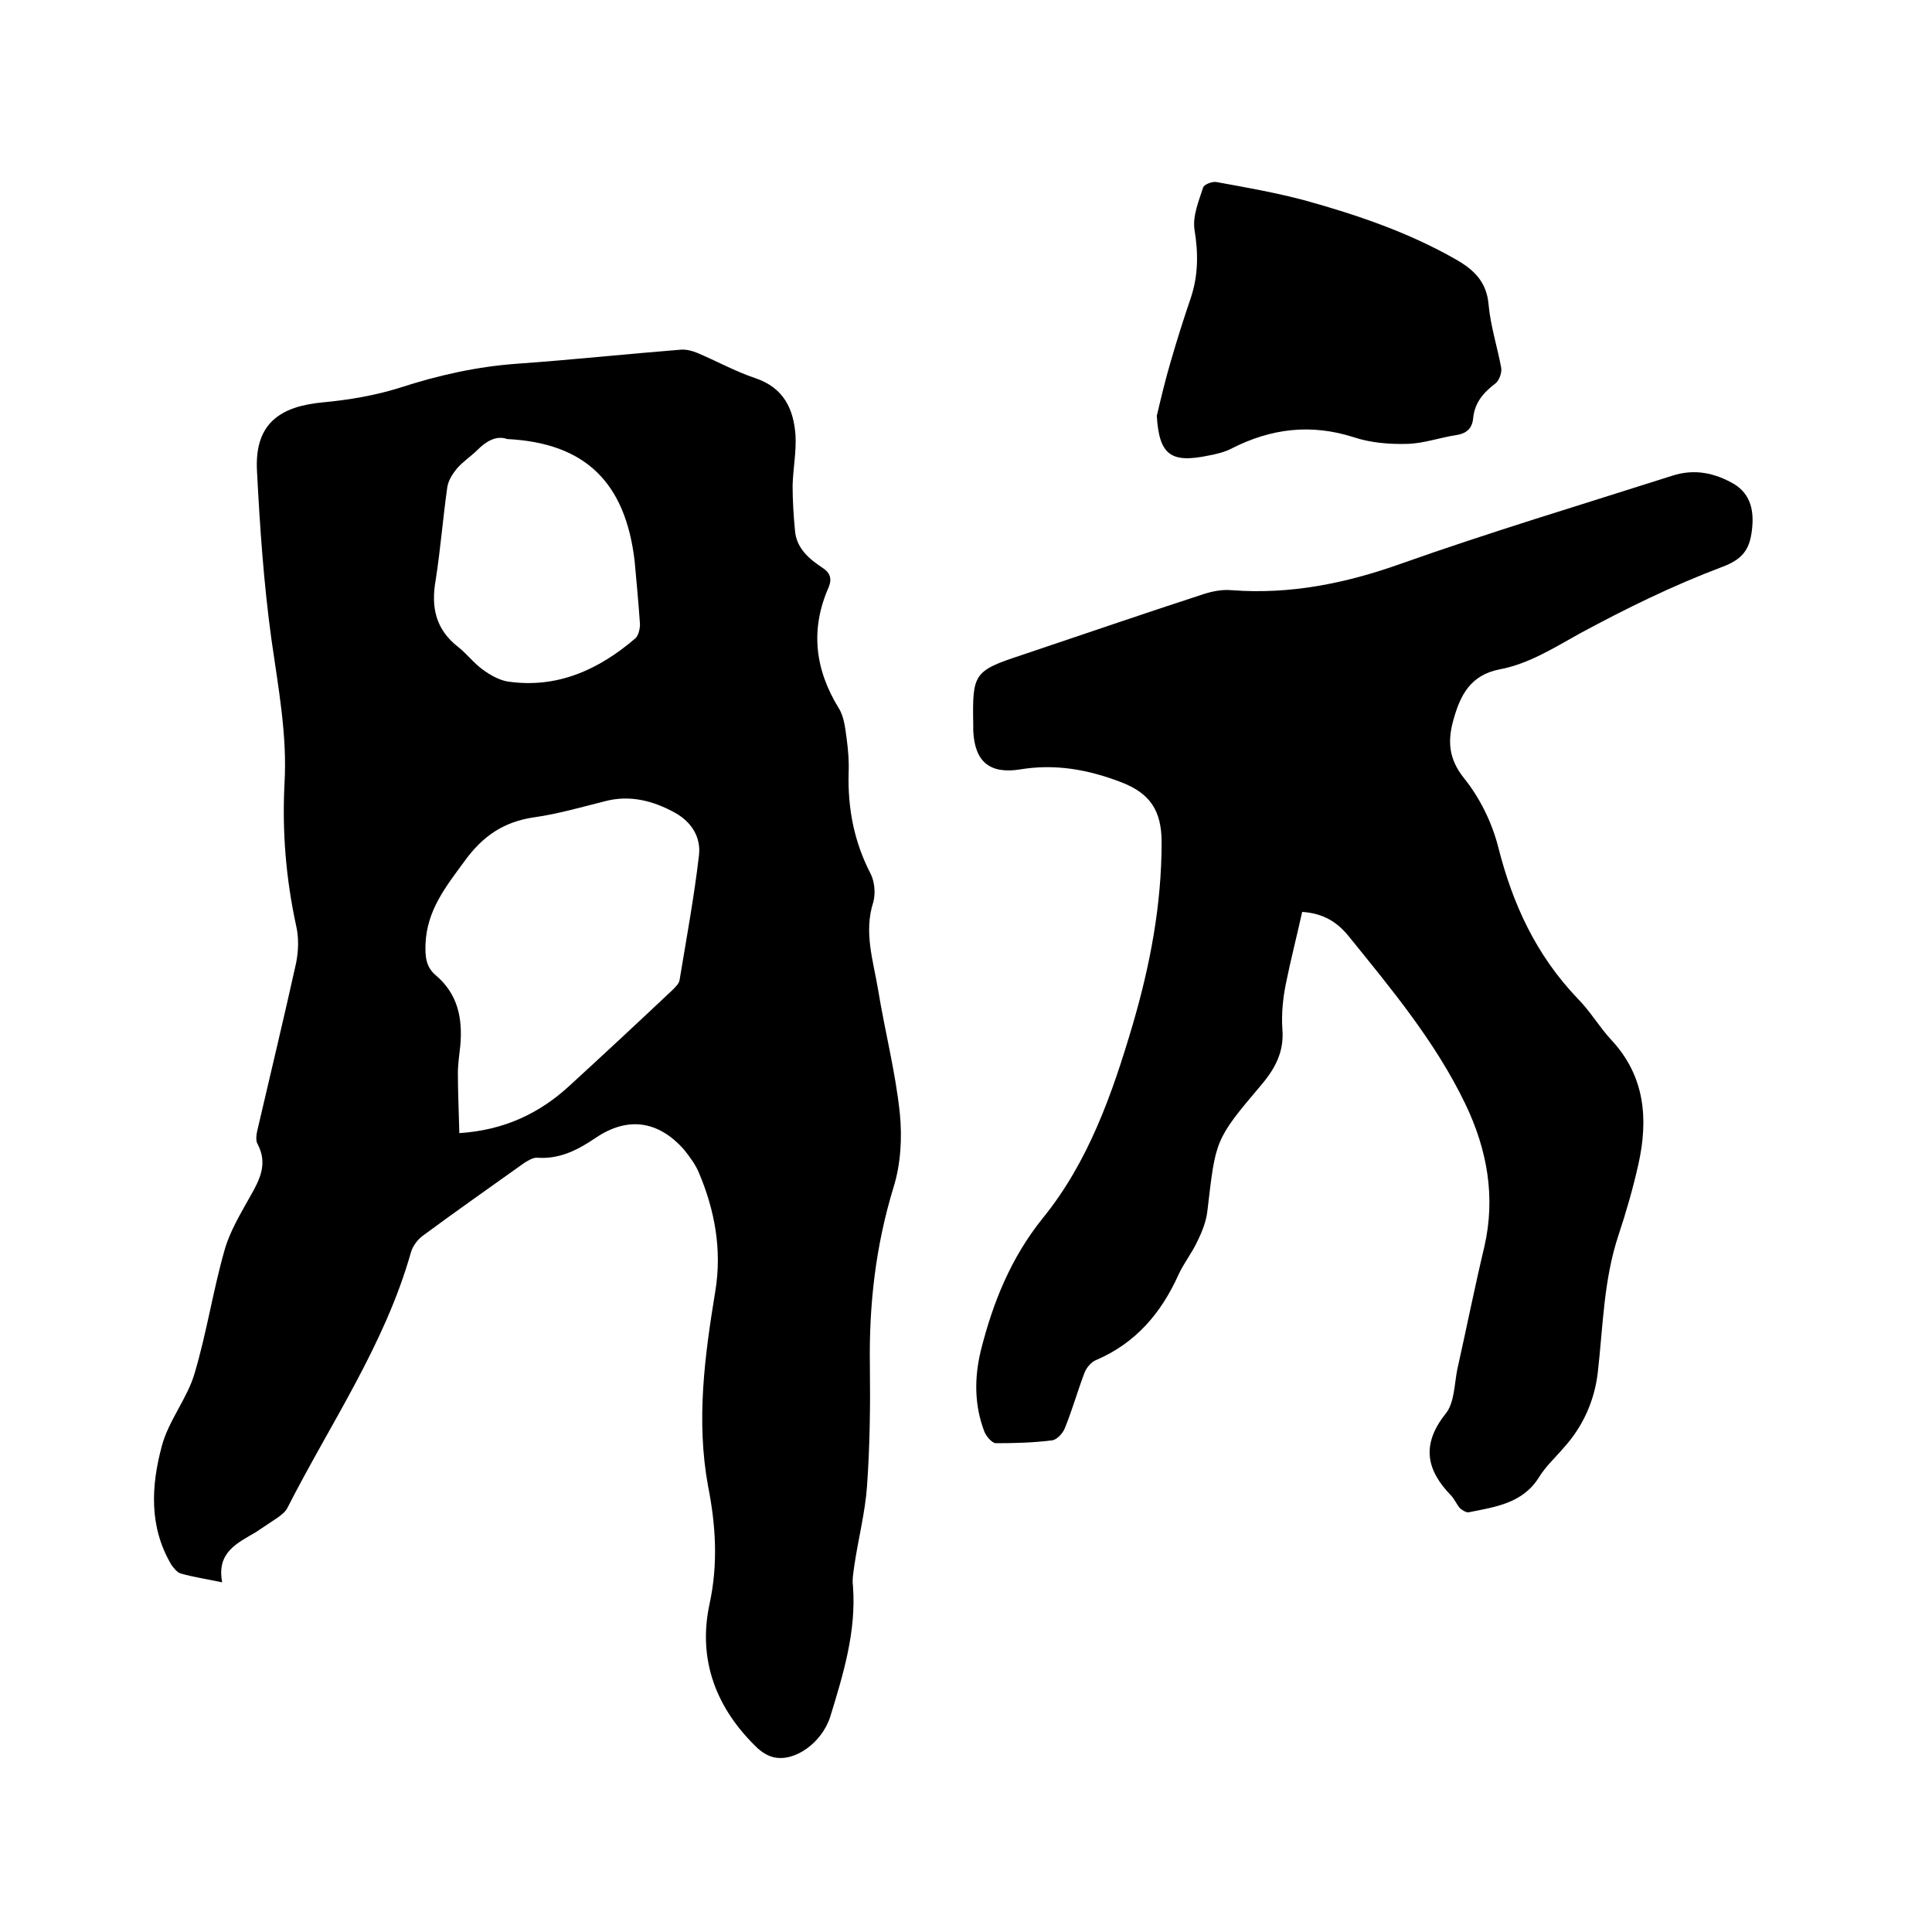
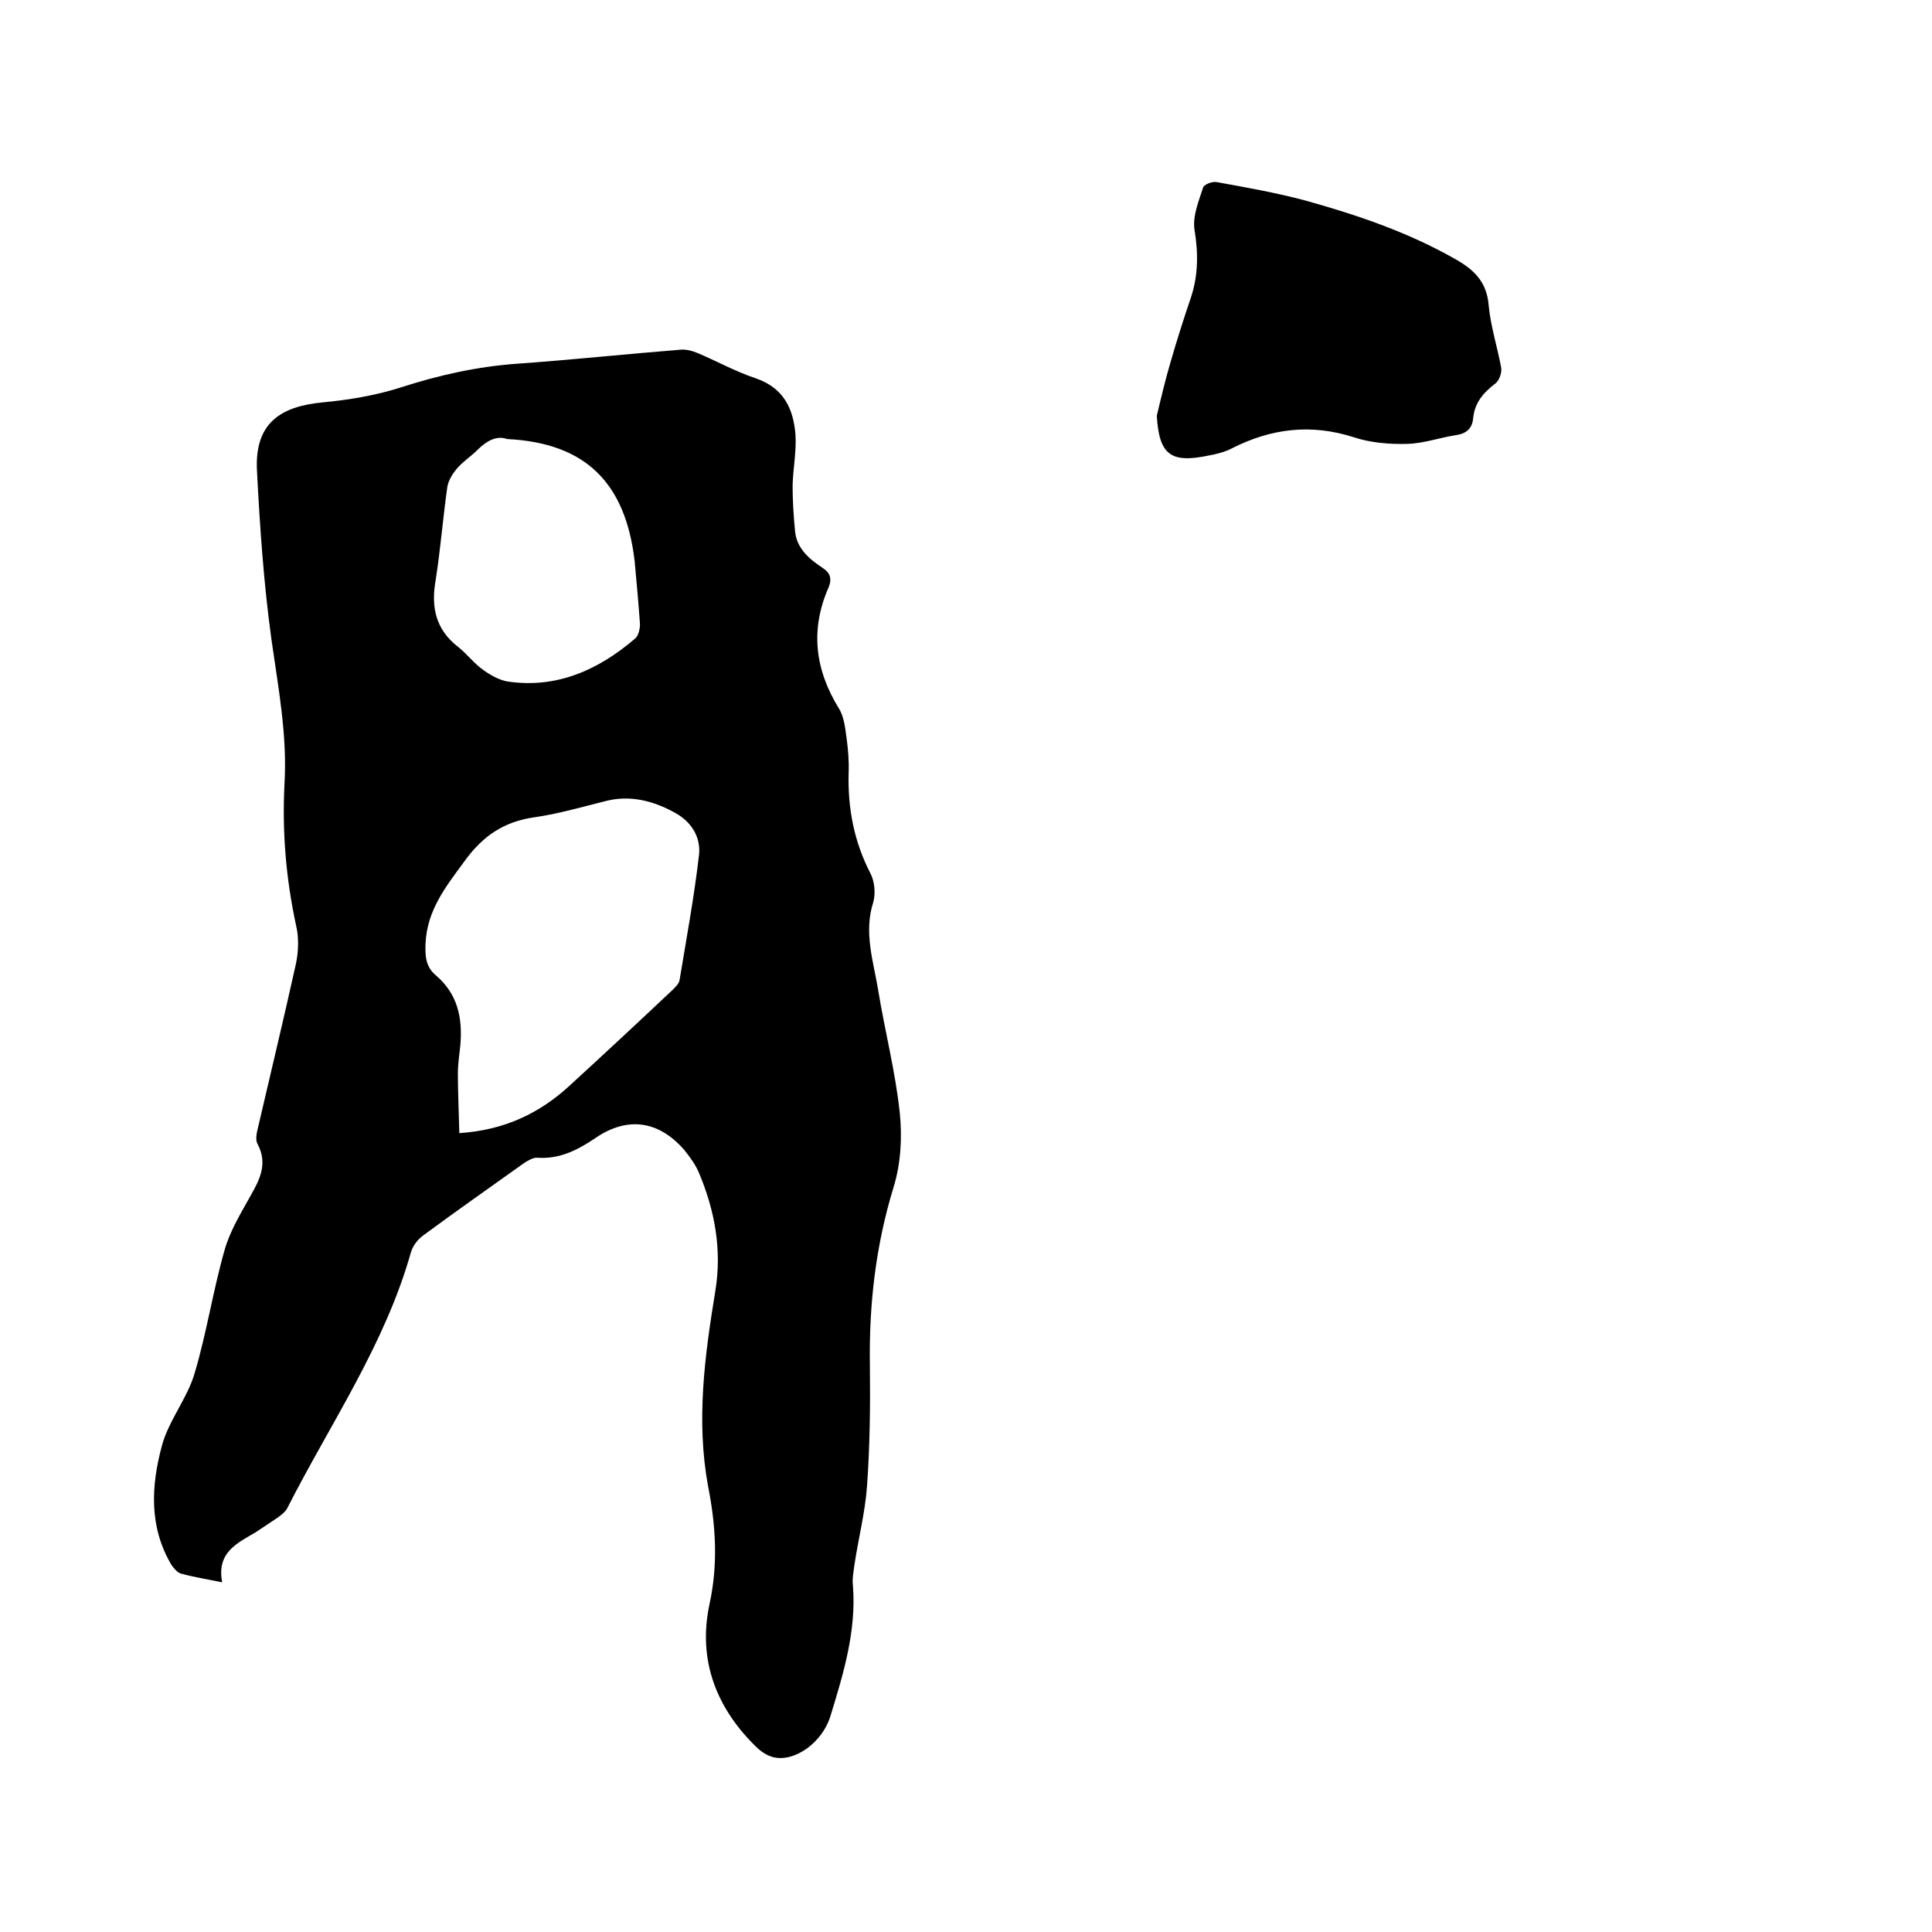
<svg xmlns="http://www.w3.org/2000/svg" enable-background="new 0 0 400 400" viewBox="0 0 400 400">
  <path d="m46 327.6c-3.4-.7-6-1.1-8.5-1.8-.8-.2-1.5-1.1-2-1.8-4.7-7.9-4.2-16.4-2-24.6 1.4-5.3 5.3-9.9 6.8-15.1 2.5-8.4 3.8-17.1 6.2-25.5 1.1-3.9 3.3-7.5 5.3-11.1 2-3.5 3.7-6.8 1.5-10.9-.5-.9-.1-2.5.2-3.7 2.6-11.2 5.3-22.4 7.8-33.7.5-2.5.6-5.3 0-7.8-2.1-9.7-2.9-19.4-2.4-29.3.6-10.1-1.3-20-2.7-29.9-1.6-11.6-2.4-23.3-3-35-.5-9.9 5-13.3 13.7-14.1 5.3-.5 10.7-1.4 15.8-3 8-2.6 16-4.4 24.4-5 11.3-.8 22.5-2 33.8-2.9 1.1-.1 2.3.2 3.3.6 4.1 1.7 8 3.9 12.2 5.3 5.9 2 7.9 6.4 8.3 11.8.2 3.4-.5 6.9-.6 10.4 0 3.1.2 6.3.5 9.4.3 3.6 2.9 5.8 5.6 7.6 1.6 1 2.1 2.2 1.4 4-3.9 8.8-2.9 17.1 2.1 25.2 1.1 1.8 1.3 4.2 1.6 6.3.3 2.3.5 4.6.4 7-.2 7.3 1.1 14.2 4.5 20.8.9 1.7 1.1 4.2.6 6-2 6.2 0 12.1 1 18.1 1.4 8.6 3.6 17 4.5 25.6.5 5 .2 10.5-1.3 15.3-3.7 12.1-5.1 24.3-4.9 36.9.1 8.4 0 16.7-.6 25.1-.4 5.4-1.8 10.8-2.6 16.2-.2 1.5-.5 3-.3 4.4.7 9.4-2 18.2-4.7 27-1.7 5.4-7.4 9.5-11.8 8.4-1.2-.3-2.3-1-3.2-1.8-8.6-8.2-12.5-18.3-10-29.9 1.8-8.3 1.3-16.3-.3-24.4-2.5-13.6-.7-27 1.5-40.4 1.4-8.5-.1-16.7-3.4-24.5-.7-1.7-1.9-3.3-3.1-4.8-5.3-6-11.7-6.9-18.3-2.4-3.7 2.5-7.4 4.4-12 4.1-.9-.1-2 .6-2.8 1.1-7 5-14 9.9-20.9 15-1.1.8-2.1 2.1-2.5 3.4-5.4 19.2-16.7 35.5-25.6 53-.4.8-1.2 1.4-2 2-1.5 1-3 2-4.5 3-3.9 2.3-8.2 4.2-7 10.4zm49.1-93c9.3-.6 16.6-4.1 22.8-9.8 7.2-6.6 14.3-13.2 21.4-19.9.6-.6 1.3-1.3 1.4-2 1.4-8.5 3-17.1 4-25.7.5-3.8-1.5-7-4.9-8.9-4.5-2.5-9.4-3.8-14.6-2.4-4.8 1.2-9.6 2.6-14.5 3.3-6.4.9-10.8 3.9-14.6 9.2-3.9 5.3-7.7 10.1-8 17-.1 2.7.1 4.8 2.1 6.5 4.6 3.9 5.6 8.9 5.1 14.6-.2 1.9-.5 3.8-.5 5.7 0 4 .2 8 .3 12.4zm9.9-143.7c-2.2-.8-4.3.4-6.2 2.3-1.3 1.3-3 2.4-4.2 3.8-.9 1.1-1.8 2.5-2 3.9-.9 6.4-1.4 12.8-2.4 19.2-1 5.6 0 10.2 4.6 13.8 1.8 1.4 3.3 3.4 5.1 4.7 1.5 1.1 3.4 2.2 5.2 2.5 10.2 1.5 18.8-2.4 26.4-8.9.7-.6 1-2 1-3-.3-4.3-.7-8.6-1.1-13-1.9-16.3-10.2-24.5-26.4-25.3z" />
-   <path d="m269.6 188.8c-1.1 5-2.4 10-3.4 15-.6 3-.9 6.1-.7 9.2.4 4.8-1.5 8.3-4.6 11.9-9.4 11.1-9.2 11.2-10.9 25.6-.2 2.2-1.1 4.5-2.1 6.5-1.1 2.4-2.8 4.5-3.9 6.9-3.6 8-8.9 14.2-17.1 17.7-1 .4-2 1.6-2.4 2.7-1.4 3.7-2.5 7.6-4 11.3-.4 1.1-1.6 2.4-2.6 2.6-3.9.5-7.8.6-11.7.6-.8 0-2-1.4-2.4-2.4-2.1-5.5-2.1-11.2-.7-16.9 2.5-9.9 6.2-19.1 12.8-27.3 9.5-11.7 14.4-25.8 18.6-40 3.6-12.3 6-24.8 6-37.8 0-6.6-2.4-10.2-8.5-12.5-6.8-2.6-13.6-3.8-20.8-2.6-6.3 1-9.4-1.6-9.7-8 0-.4 0-.8 0-1.3-.2-10.6.1-11.1 10.1-14.4 12.5-4.2 25-8.5 37.6-12.6 1.9-.6 3.9-1 5.9-.8 12 .9 23.4-1.4 34.7-5.4 18.6-6.6 37.6-12.3 56.4-18.3 4.6-1.5 8.8-.6 12.8 1.7 3.6 2.2 4.2 5.8 3.7 9.7s-1.9 5.9-6.2 7.5c-10.1 3.8-19.9 8.6-29.5 13.8-5.4 3-10.6 6.3-16.6 7.4-6 1.2-8.1 5.4-9.5 10.5-1.2 4.3-1 8 2.2 12 3.3 4.1 5.8 9.2 7.1 14.3 3 11.9 7.9 22.4 16.4 31.3 2.6 2.6 4.5 5.9 7 8.6 7 7.5 7.7 16.4 5.6 25.8-1.1 4.9-2.5 9.8-4.1 14.6-3.1 9.3-3.2 18.9-4.3 28.5-.7 5.9-3.1 11.2-7.1 15.6-1.7 2-3.7 3.8-5.1 6.1-3.4 5.4-9.1 6.1-14.5 7.2-.5.1-1.3-.4-1.8-.8-.7-.8-1.1-1.8-1.8-2.6-5.2-5.3-6.3-10.6-1.2-17 1.8-2.2 1.8-6 2.4-9.1 1.9-8.5 3.6-17 5.6-25.4 2.4-10.4.6-20.2-3.9-29.6-6.2-12.9-15.3-23.8-24.2-34.8-2.2-2.7-5-4.7-9.6-5z" />
  <path d="m239.5 86.1c.9-3.8 1.8-7.6 2.9-11.3 1.3-4.5 2.7-8.9 4.2-13.3 1.5-4.6 1.5-9.2.7-14-.4-2.8.9-5.9 1.8-8.7.2-.6 1.9-1.3 2.8-1.1 6.1 1.1 12.3 2.2 18.3 3.8 10.8 3 21.4 6.6 31.2 12.2 3.7 2.1 6.4 4.6 6.8 9.4.4 4.4 1.8 8.7 2.6 13 .2 1-.4 2.7-1.2 3.3-2.5 1.9-4.3 4-4.6 7.2-.2 2.2-1.5 3.2-3.6 3.5-3.3.5-6.6 1.7-10 1.8-3.7.1-7.6-.2-11.2-1.4-8.8-2.8-17-1.8-25.1 2.3-1.5.8-3.2 1.2-4.8 1.5-8 1.7-10.3-.2-10.8-8.2z" />
</svg>